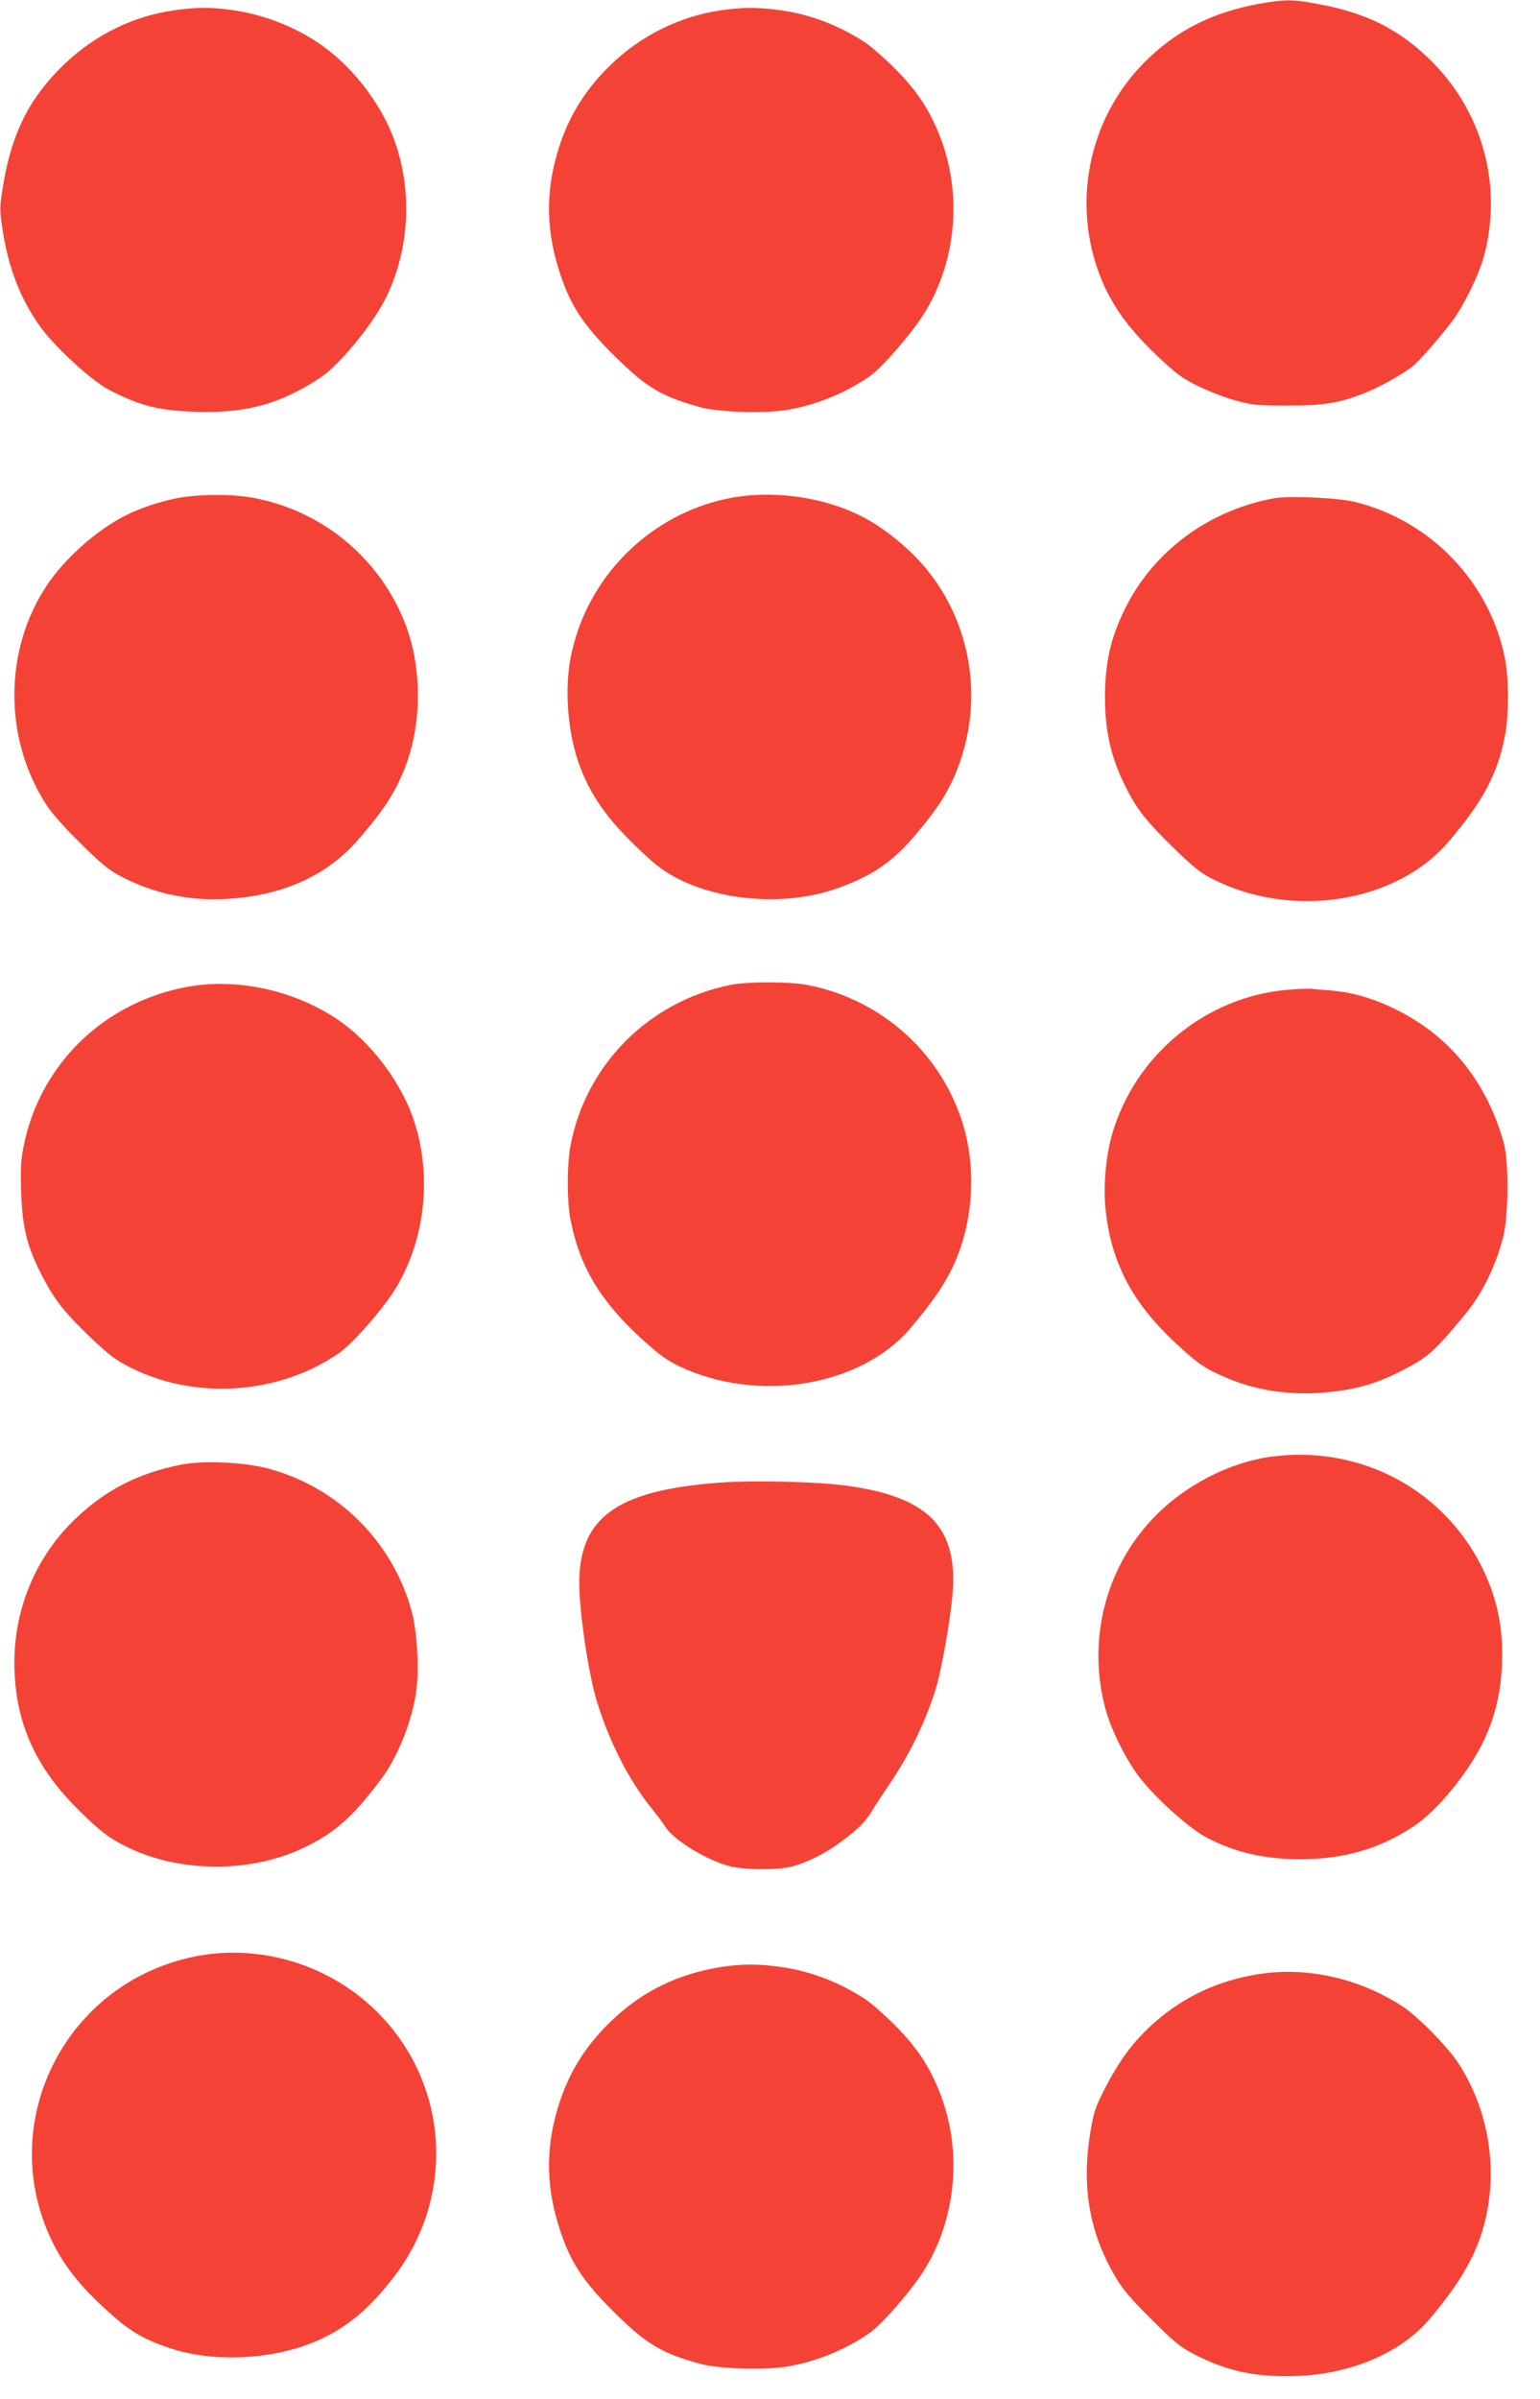
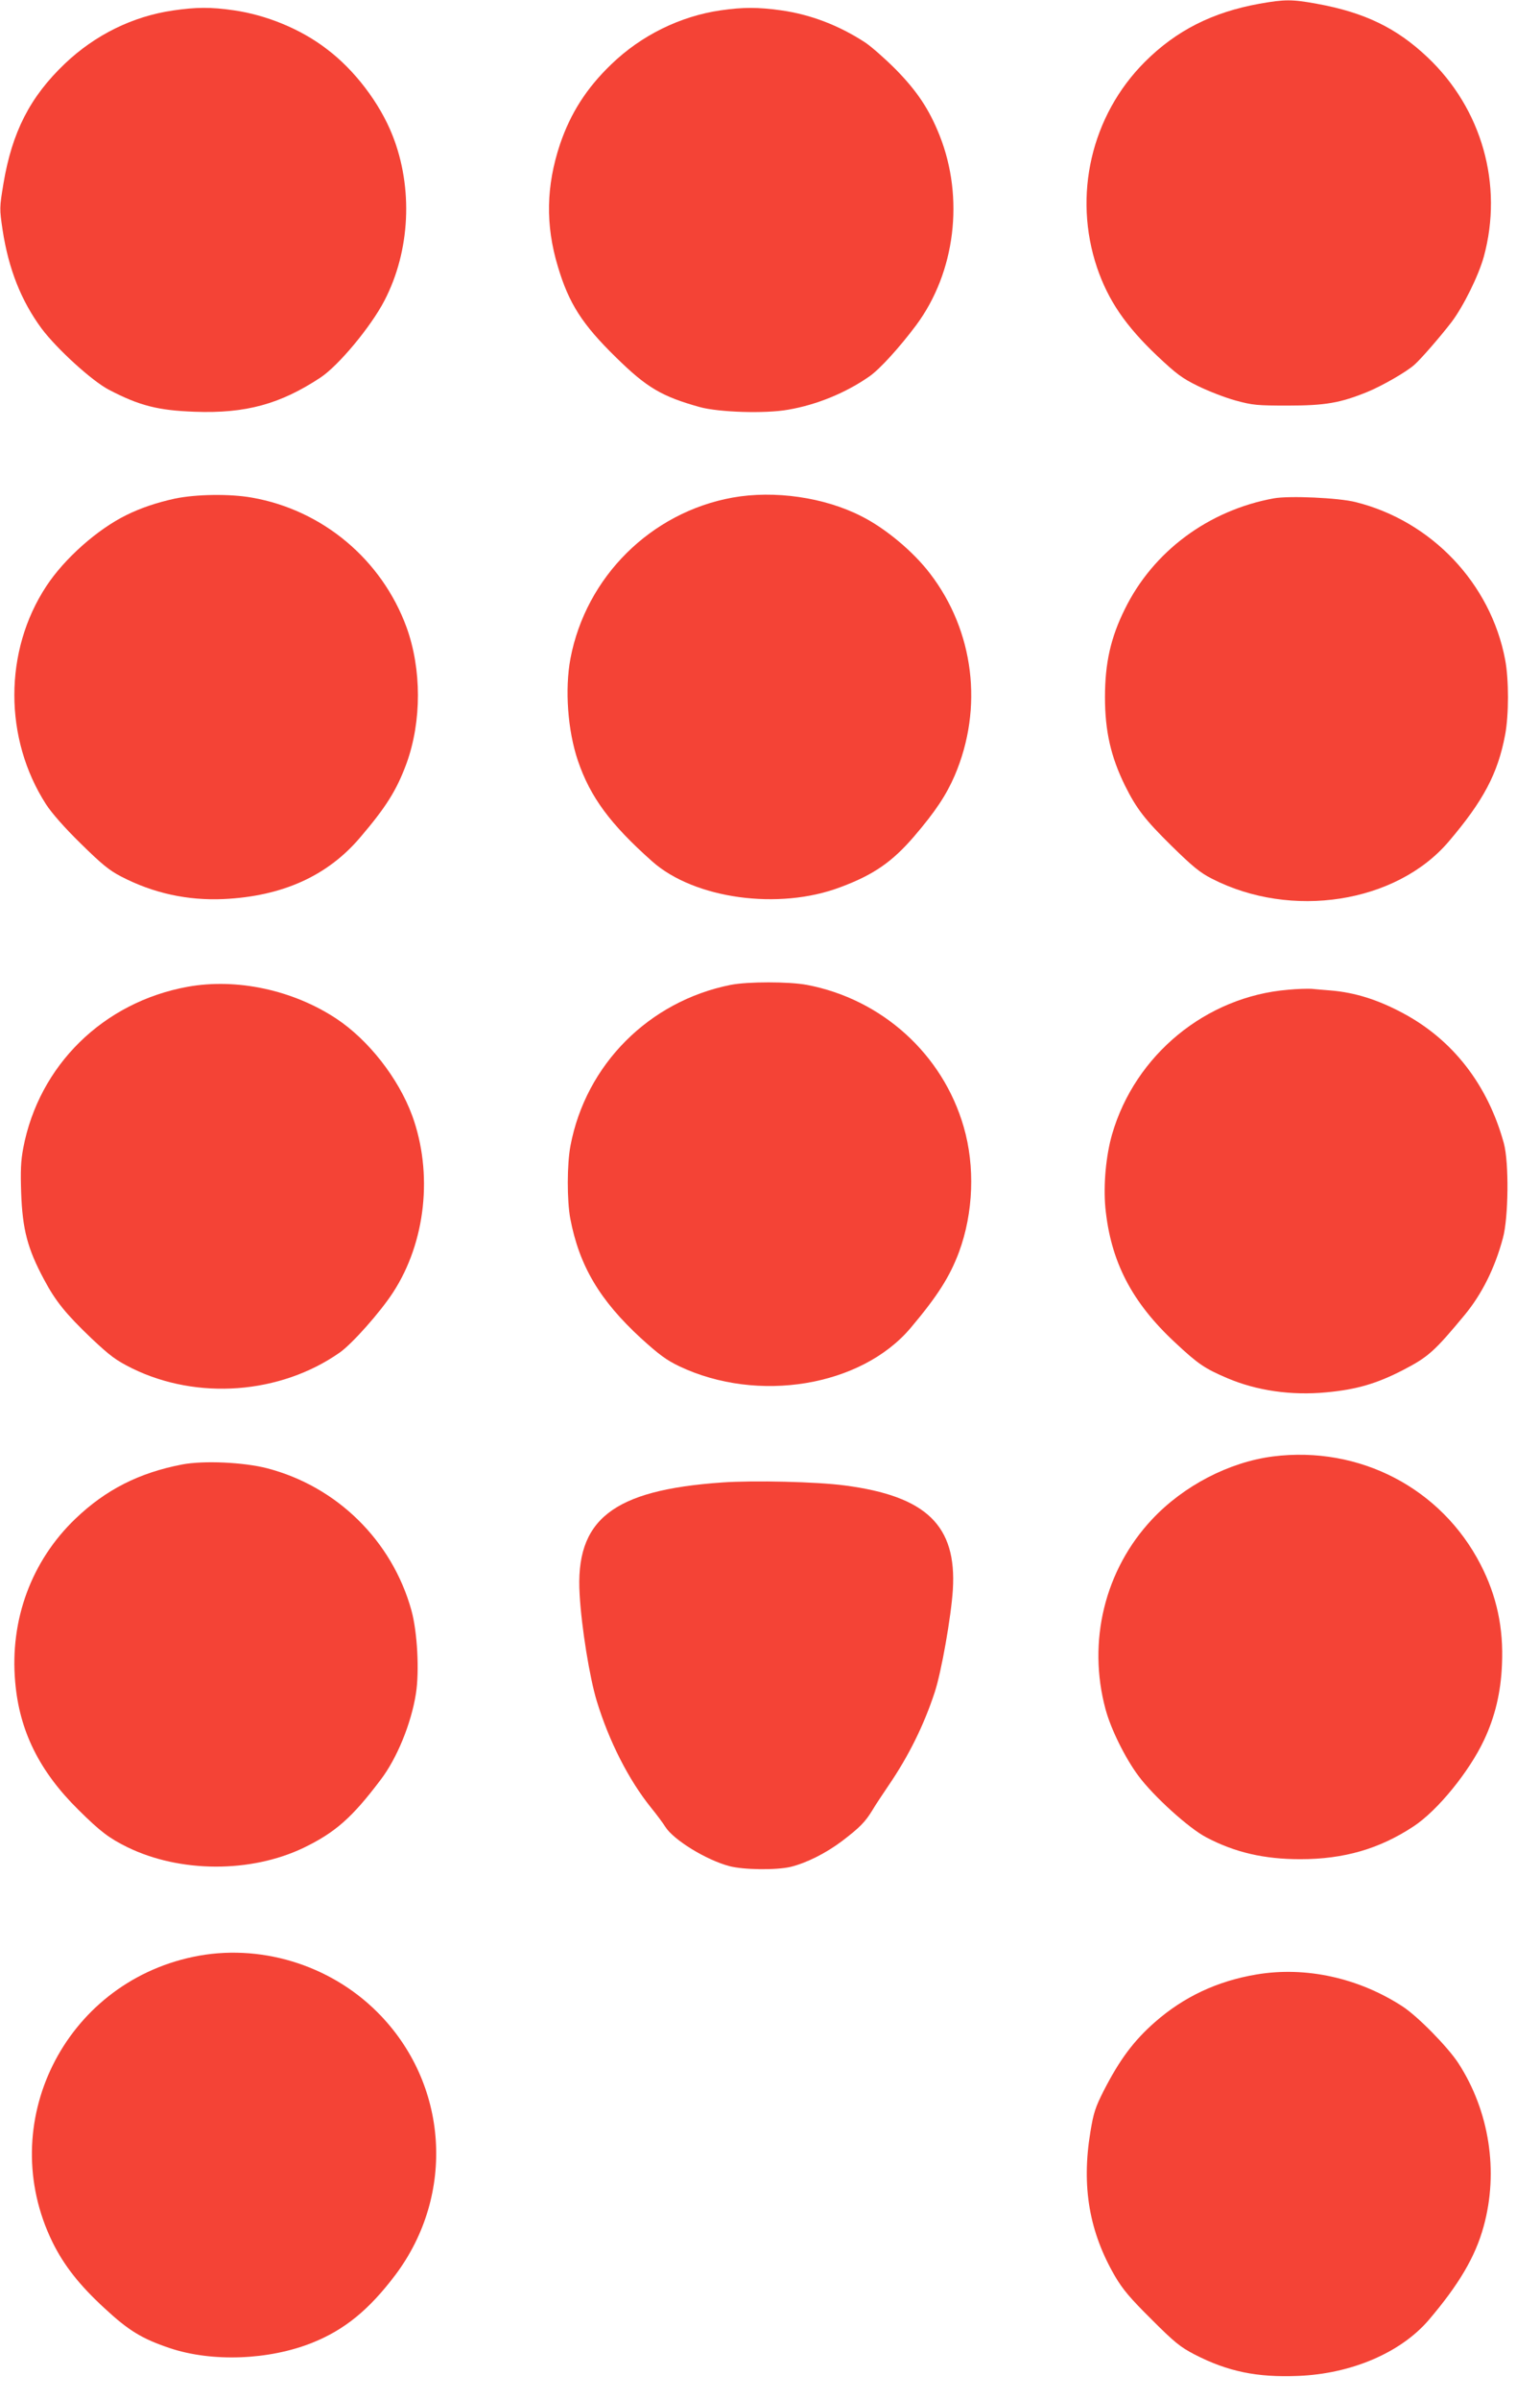
<svg xmlns="http://www.w3.org/2000/svg" version="1.0" width="822pt" height="1280pt" viewBox="0 0 822 1280" preserveAspectRatio="xMidYMid meet">
  <g transform="translate(0,1280) scale(0.1,-0.1)" fill="#f44336" stroke="none">
    <path d="M6722 12780 c-250 -45 -444 -143 -611 -310 -287 -287 -385 -714 -255 -1099 60 -175 152 -310 322 -471 101 -95 131 -118 217 -160 55 -27 145 -62 200 -77 92 -25 114 -27 280 -27 199 0 279 14 424 73 78 32 209 107 251 145 37 33 140 152 199 229 63 84 143 246 171 347 105 384 -10 790 -301 1065 -166 157 -337 239 -591 285 -132 24 -170 24 -306 0z" />
    <path d="M923 12744 c-214 -31 -415 -130 -576 -283 -187 -178 -283 -366 -329 -643 -21 -128 -21 -131 -4 -246 32 -208 99 -377 208 -525 80 -107 269 -280 360 -327 161 -84 260 -110 458 -117 272 -10 456 41 670 182 97 64 270 272 342 411 138 265 154 602 43 882 -68 172 -203 350 -353 462 -137 105 -320 180 -494 205 -123 18 -202 17 -325 -1z" />
    <path d="M3848 12745 c-217 -31 -426 -134 -586 -289 -132 -127 -217 -261 -273 -426 -74 -222 -78 -430 -12 -650 59 -199 130 -310 311 -487 164 -161 243 -208 447 -265 102 -28 349 -36 472 -14 153 26 310 91 434 178 55 38 162 156 250 274 208 281 257 678 124 1012 -56 140 -120 236 -235 353 -58 58 -131 122 -163 143 -140 91 -291 149 -449 171 -122 17 -202 17 -320 0z" />
    <path d="M935 10140 c-96 -21 -181 -49 -260 -88 -155 -76 -331 -232 -428 -380 -227 -345 -227 -813 -1 -1164 29 -45 99 -125 185 -209 113 -111 152 -143 216 -176 171 -89 355 -129 548 -120 312 15 552 123 726 327 140 164 196 253 249 397 81 224 81 502 0 726 -132 361 -448 626 -826 692 -118 21 -297 18 -409 -5z" />
    <path d="M3910 10145 c-436 -79 -782 -423 -865 -858 -31 -165 -15 -385 40 -547 66 -193 172 -337 396 -536 225 -200 676 -262 1004 -138 178 66 278 136 394 271 114 133 172 221 217 325 154 360 104 771 -132 1078 -90 118 -238 241 -365 305 -199 102 -466 140 -689 100z" />
    <path d="M6799 10141 c-349 -64 -644 -283 -795 -591 -76 -153 -106 -289 -106 -470 0 -180 31 -317 106 -470 62 -125 107 -183 248 -322 112 -110 153 -144 216 -176 424 -218 984 -131 1264 197 185 217 263 363 302 571 20 106 20 295 0 400 -77 407 -393 740 -798 841 -90 23 -354 35 -437 20z" />
    <path d="M3900 7545 c-436 -87 -773 -425 -855 -858 -19 -100 -19 -292 -1 -389 48 -252 157 -436 378 -639 96 -87 135 -116 204 -149 419 -199 971 -108 1235 205 145 172 209 274 258 405 77 209 86 457 25 667 -112 389 -437 682 -837 758 -96 18 -315 18 -407 0z" />
    <path d="M1002 7535 c-451 -82 -794 -419 -878 -861 -13 -69 -15 -123 -11 -239 7 -195 34 -298 122 -462 61 -115 116 -183 252 -313 102 -96 132 -118 218 -161 348 -171 791 -138 1108 84 66 46 217 216 285 321 175 269 214 636 102 944 -74 200 -233 403 -405 517 -232 153 -531 217 -793 170z" />
    <path d="M6875 7519 c-437 -36 -816 -347 -939 -771 -33 -115 -47 -269 -36 -391 28 -287 140 -505 374 -722 122 -114 157 -137 276 -188 157 -67 342 -94 530 -76 162 15 270 47 411 120 133 69 167 100 327 293 91 110 161 249 204 410 30 109 33 404 5 506 -86 313 -273 553 -540 695 -135 72 -255 109 -382 120 -38 3 -86 7 -105 9 -19 1 -75 0 -125 -5z" />
    <path d="M6795 5029 c-234 -30 -477 -156 -645 -335 -253 -269 -347 -652 -249 -1014 28 -105 105 -261 176 -356 81 -109 269 -279 361 -327 153 -81 310 -117 502 -117 234 0 423 55 605 175 128 84 297 292 376 460 59 125 90 255 96 403 9 196 -28 367 -114 534 -210 408 -647 635 -1108 577z" />
    <path d="M972 4986 c-229 -44 -407 -134 -569 -289 -235 -225 -351 -539 -322 -870 22 -262 129 -478 338 -684 118 -117 164 -151 261 -199 281 -137 658 -138 939 -4 170 82 260 161 413 364 87 114 163 300 188 459 19 119 8 329 -24 445 -103 371 -397 661 -771 758 -124 32 -338 42 -453 20z" />
    <path d="M3853 4890 c-584 -41 -784 -198 -759 -599 10 -175 53 -441 91 -566 65 -214 170 -421 290 -570 31 -38 65 -84 76 -102 44 -70 218 -177 342 -210 76 -20 250 -22 327 -4 85 21 187 72 275 138 94 72 123 101 162 165 15 26 54 84 85 130 108 158 189 322 247 498 36 109 88 405 97 548 21 342 -141 499 -576 556 -149 20 -486 28 -657 16z" />
    <path d="M1031 2359 c-690 -145 -1059 -892 -751 -1522 61 -124 144 -230 278 -353 128 -119 200 -163 349 -213 225 -75 528 -64 760 29 172 69 302 175 442 360 325 431 285 1025 -95 1404 -255 255 -632 369 -983 295z" />
-     <path d="M3850 2305 c-233 -37 -423 -130 -588 -289 -132 -127 -217 -261 -273 -426 -74 -222 -78 -430 -12 -650 59 -199 130 -310 311 -487 164 -161 243 -208 447 -265 102 -28 349 -36 472 -14 153 26 310 91 434 178 55 38 162 156 250 274 208 281 257 678 124 1012 -56 140 -120 236 -235 353 -58 58 -131 122 -163 143 -140 91 -291 149 -449 171 -123 17 -204 17 -318 0z" />
    <path d="M6707 2265 c-209 -35 -388 -119 -542 -254 -114 -100 -189 -201 -274 -367 -44 -87 -54 -116 -71 -220 -48 -291 -6 -533 132 -770 42 -71 81 -117 195 -230 123 -123 153 -147 230 -187 177 -91 333 -123 552 -114 284 11 547 124 696 297 162 190 250 339 294 500 81 293 31 616 -135 872 -57 87 -216 249 -297 302 -235 153 -517 215 -780 171z" />
  </g>
</svg>